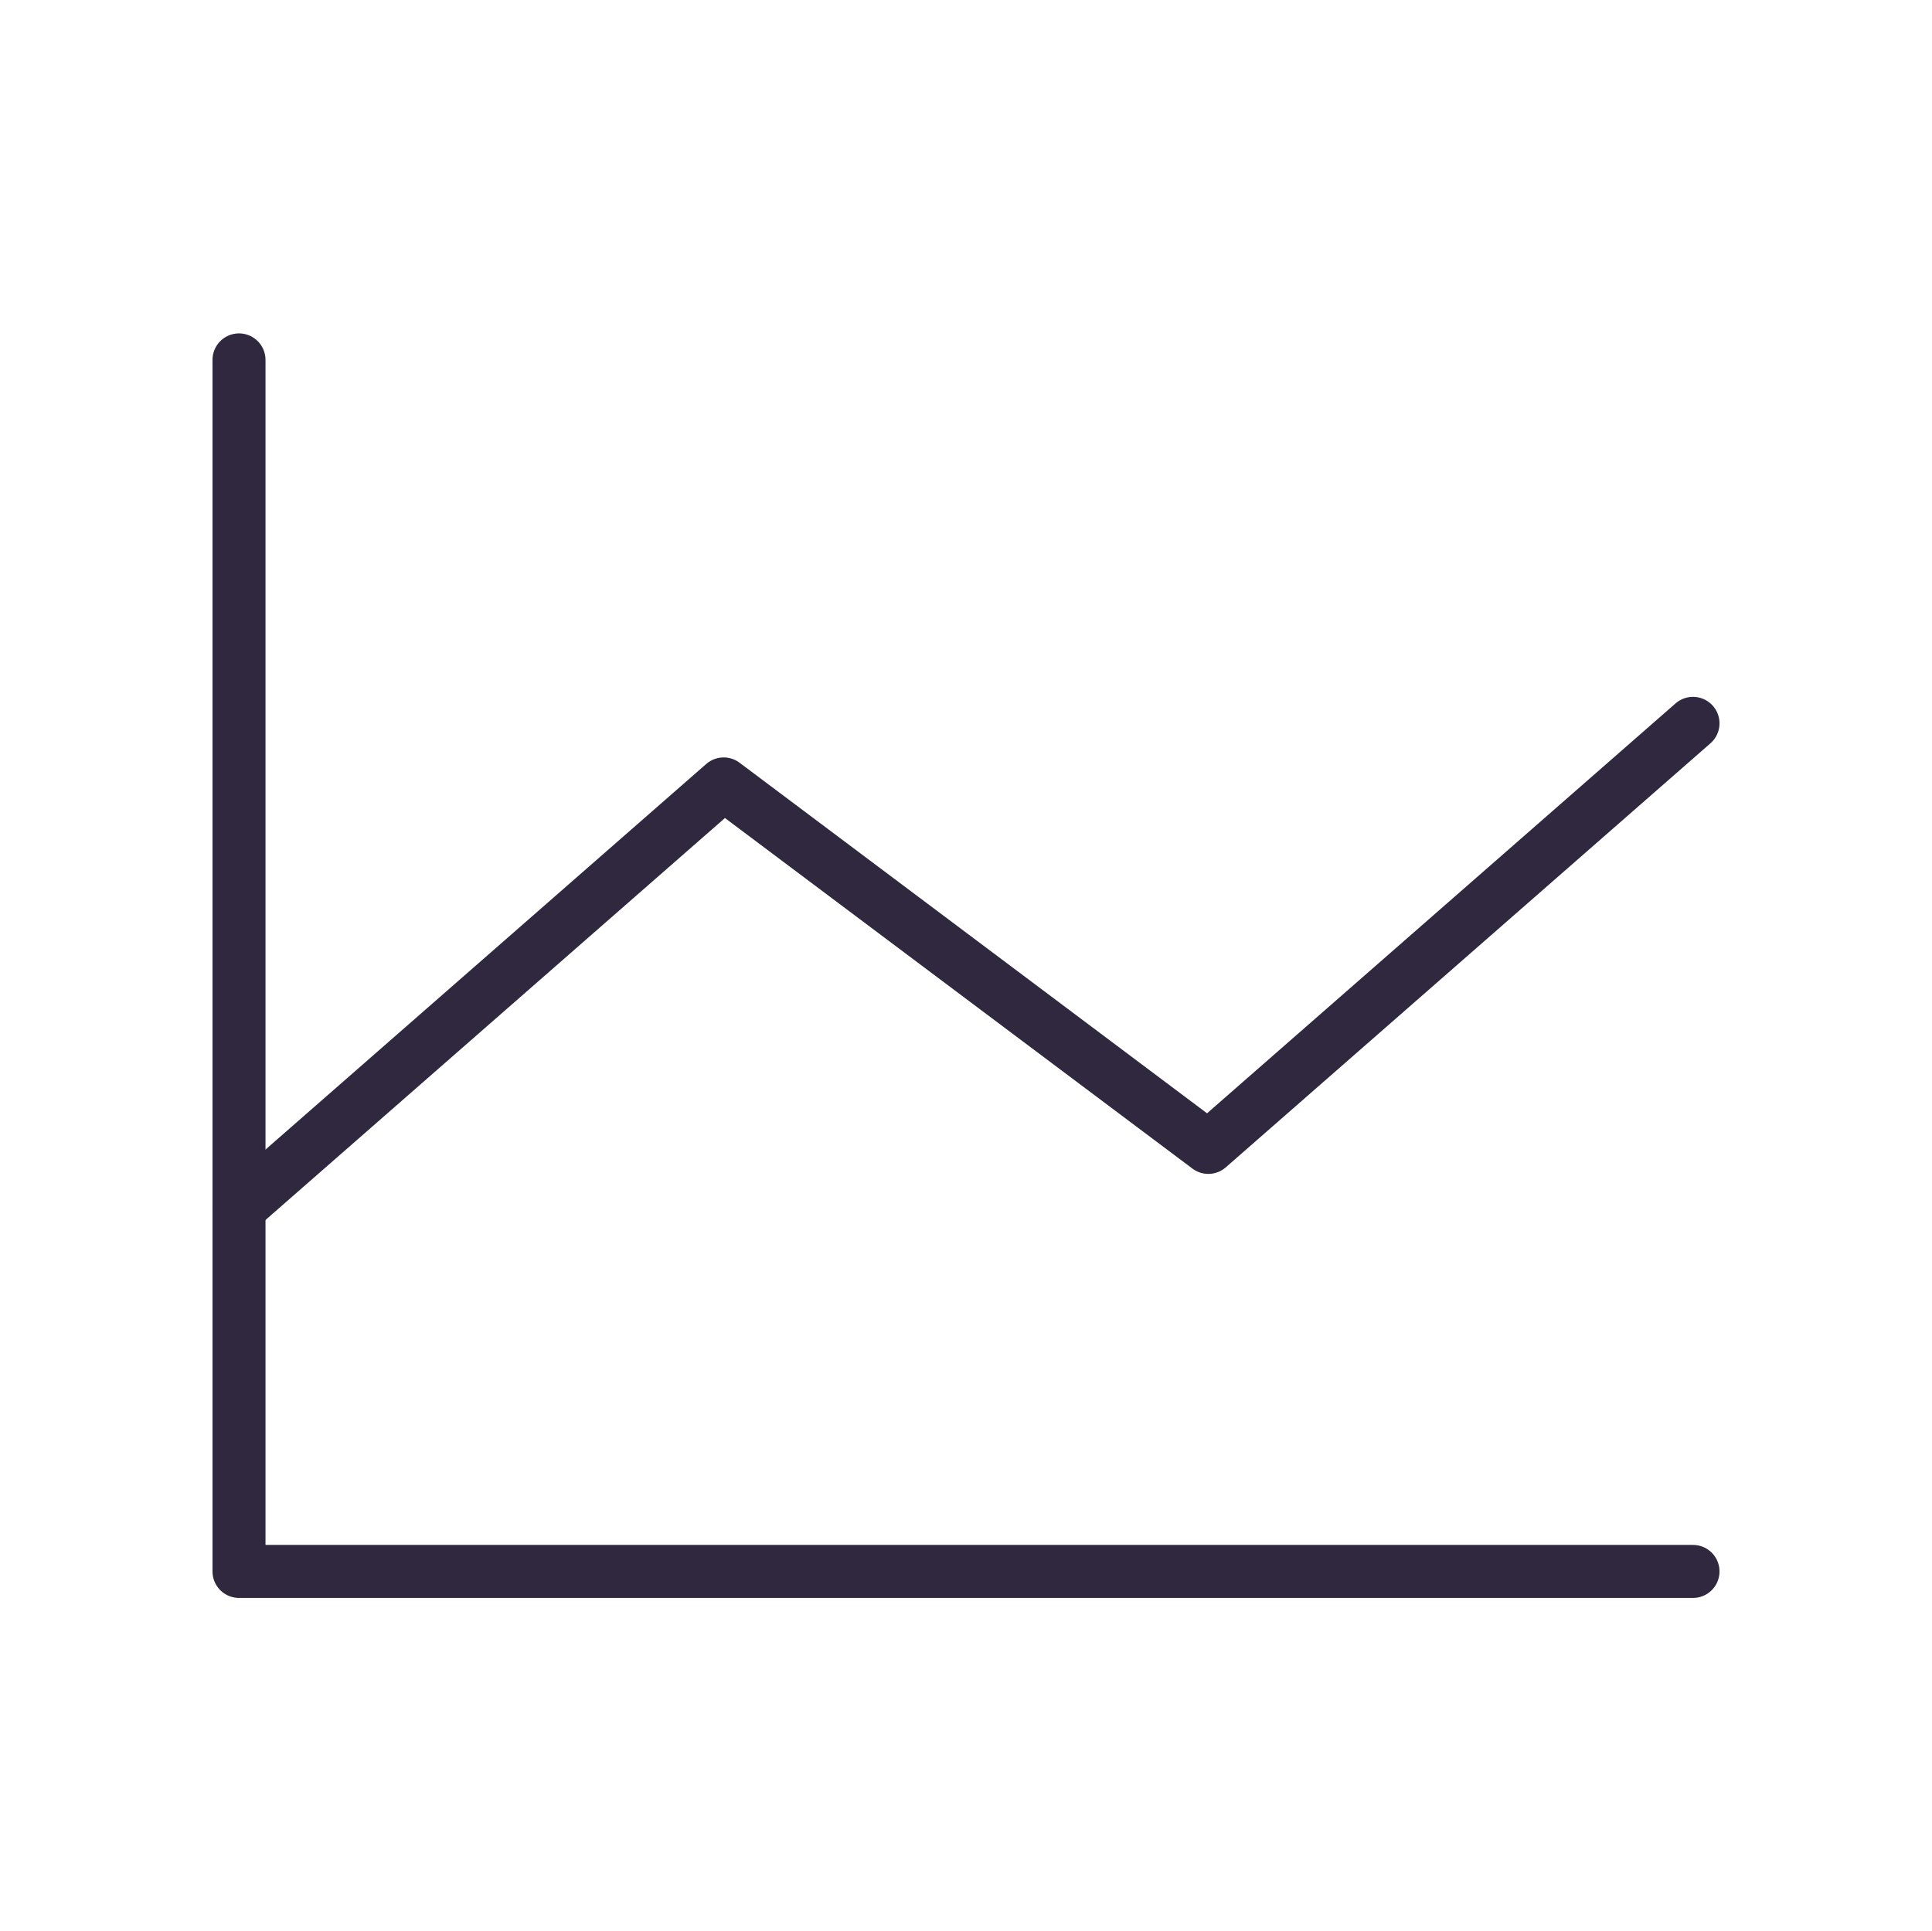
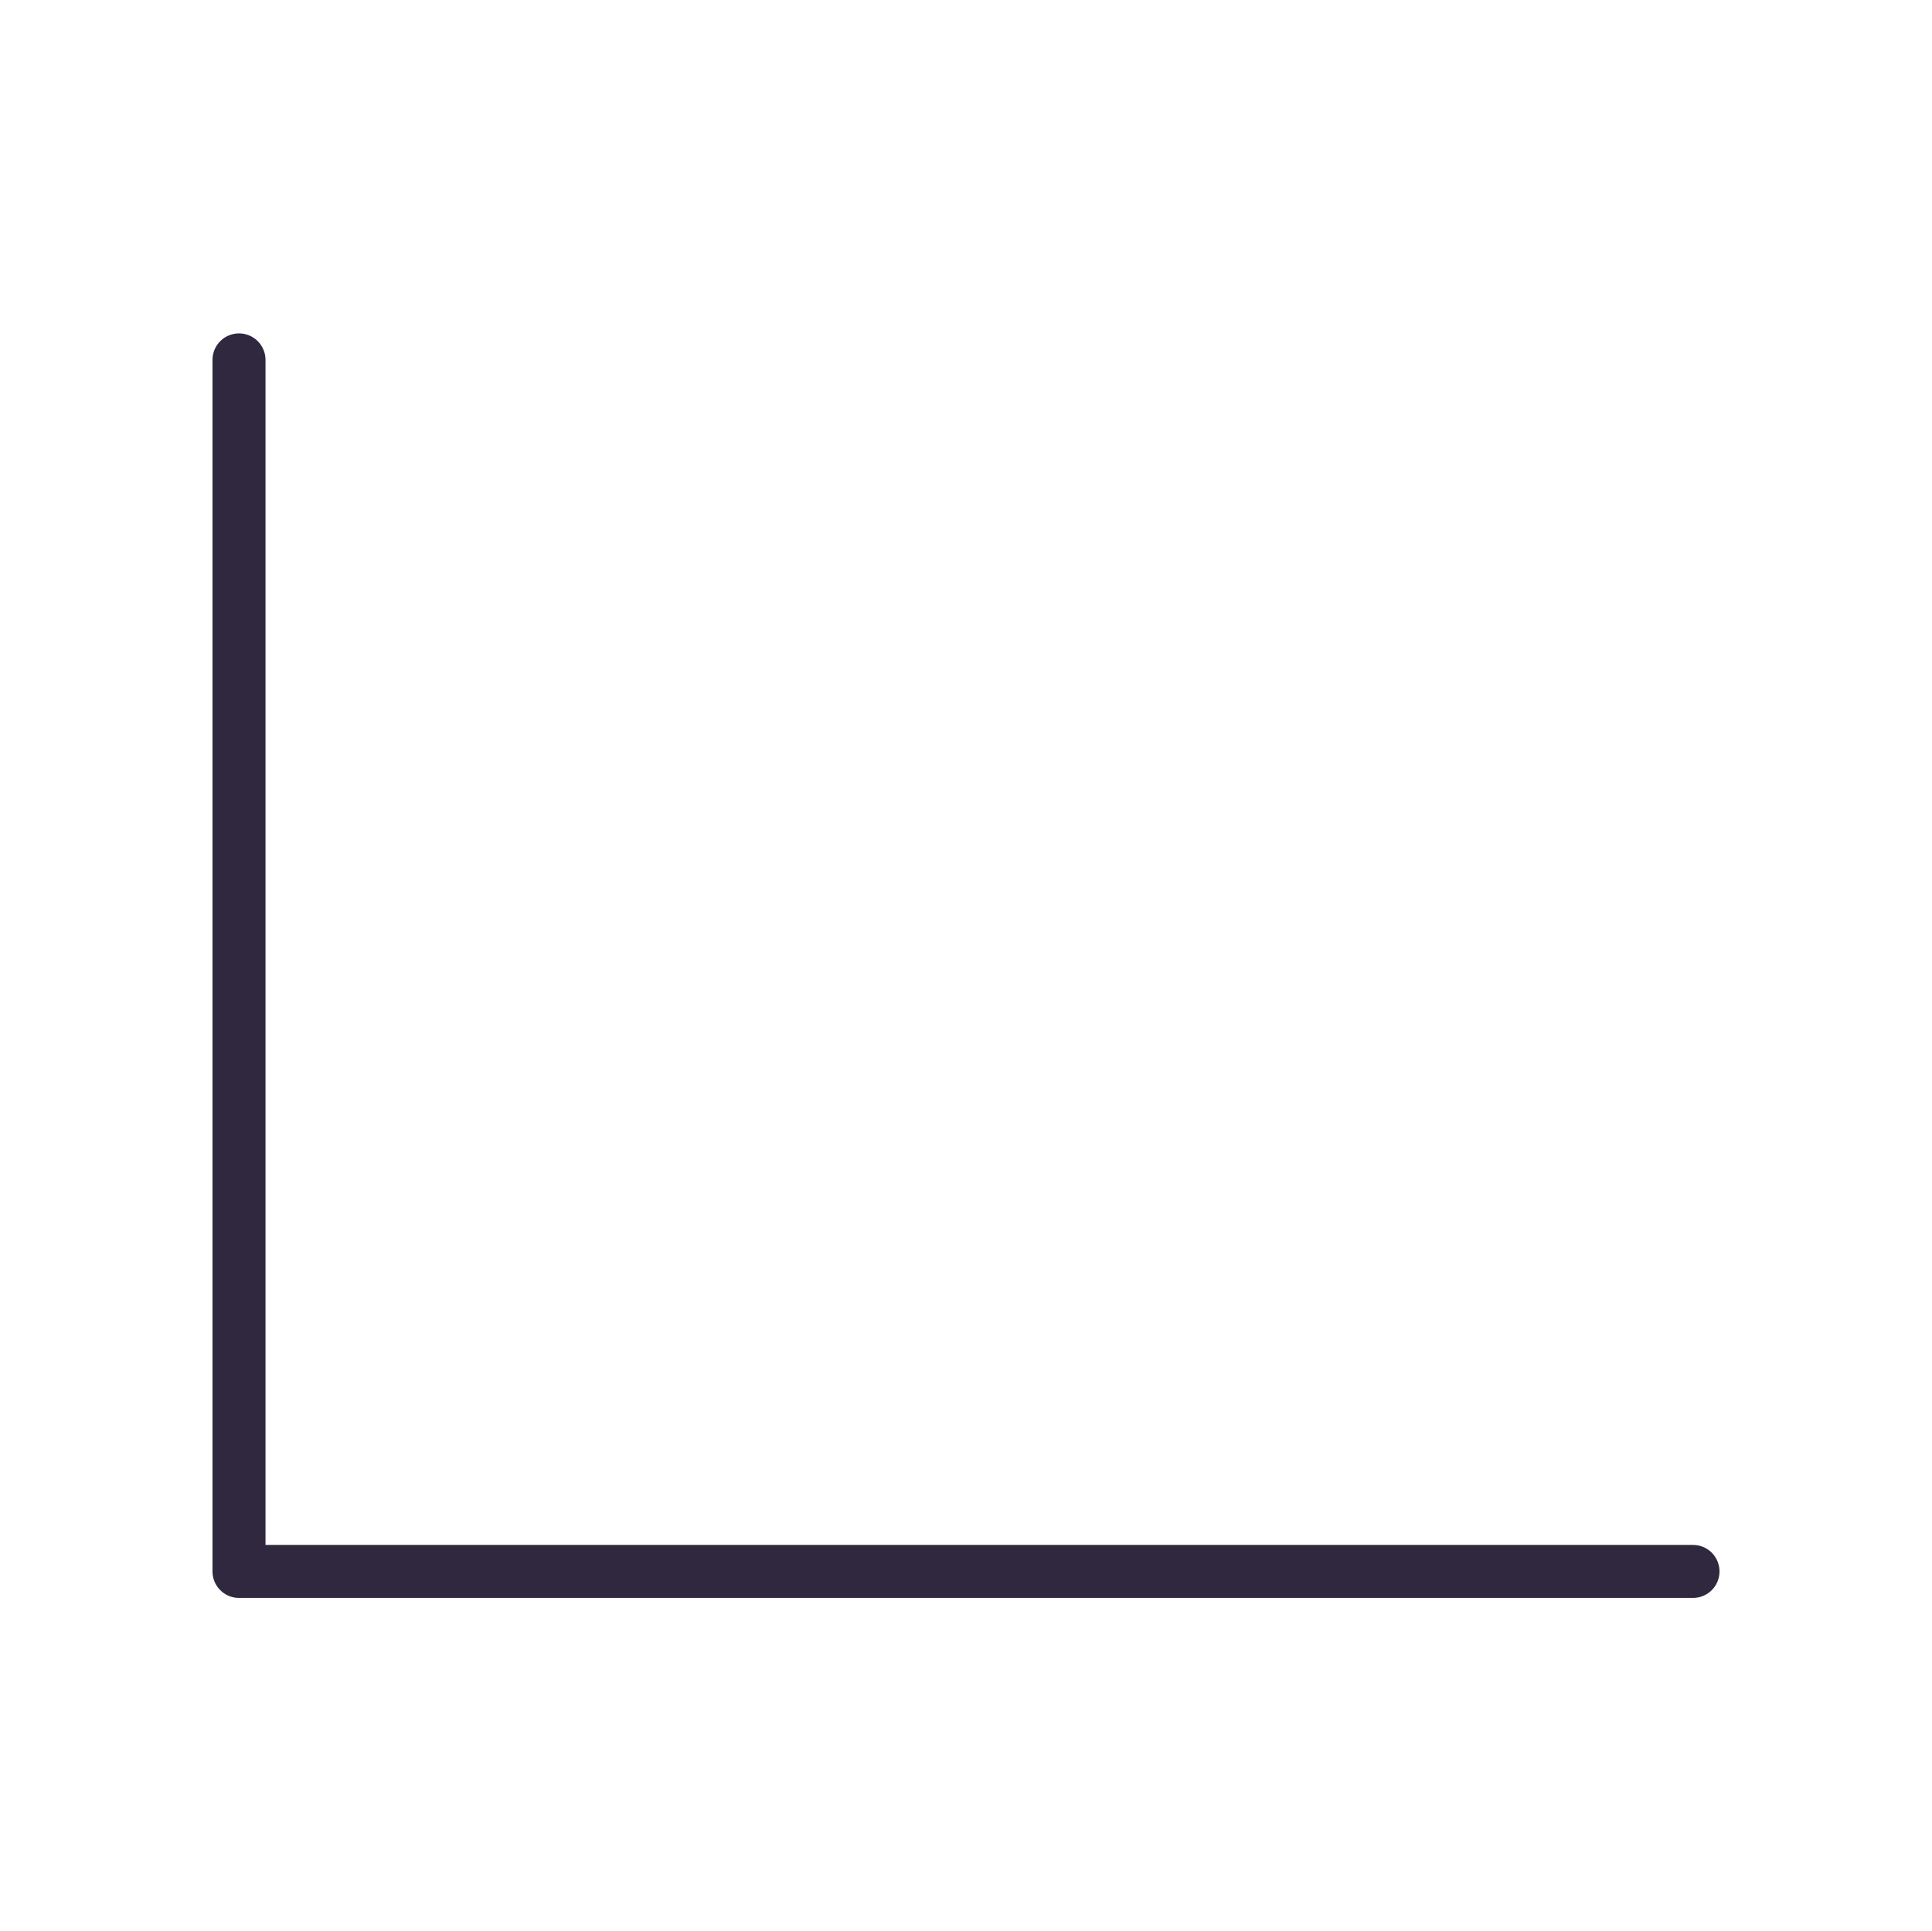
<svg xmlns="http://www.w3.org/2000/svg" id="Layer_1" data-name="Layer 1" viewBox="0 0 255.12 255.05">
  <defs>
    <style>
      .cls-1 {
        fill: none;
        stroke: #2f283f;
        stroke-linecap: round;
        stroke-linejoin: round;
        stroke-width: 7px;
      }
    </style>
  </defs>
  <polyline class="cls-1" points="223.56 207.53 31.56 207.53 31.56 47.53" />
-   <polyline class="cls-1" points="223.56 95.53 159.56 151.53 95.56 103.53 31.56 159.53" />
</svg>